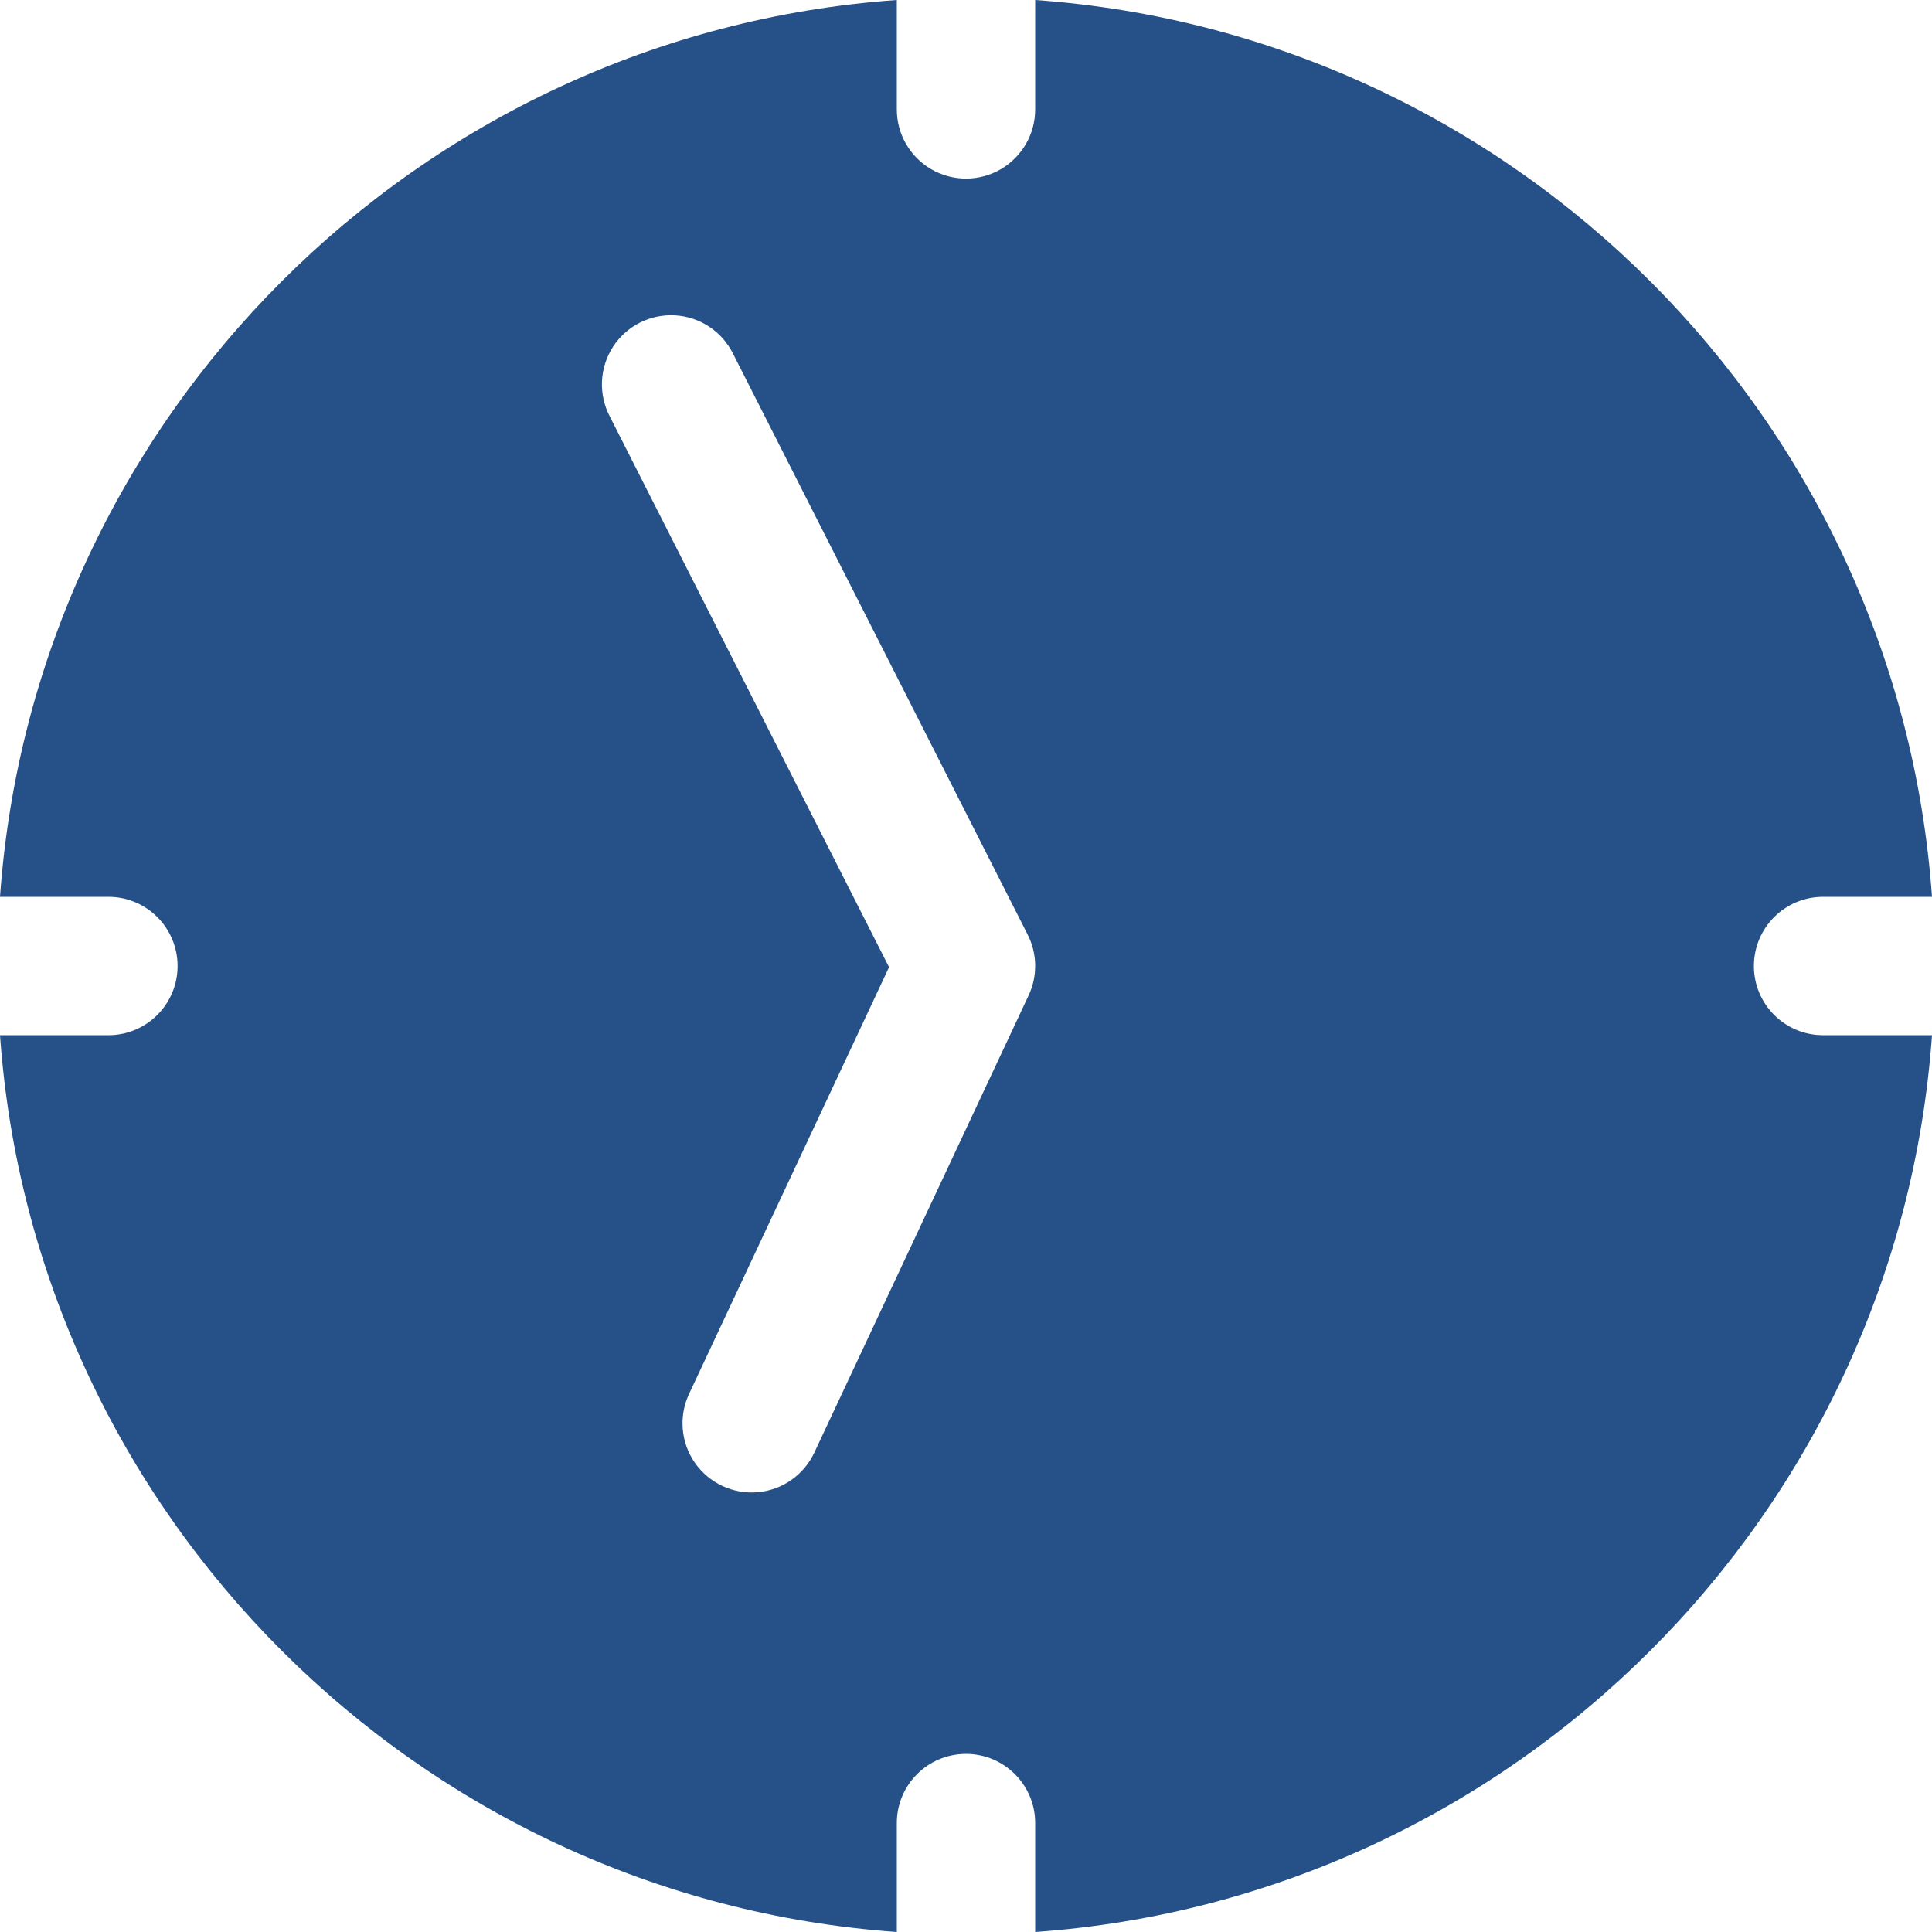
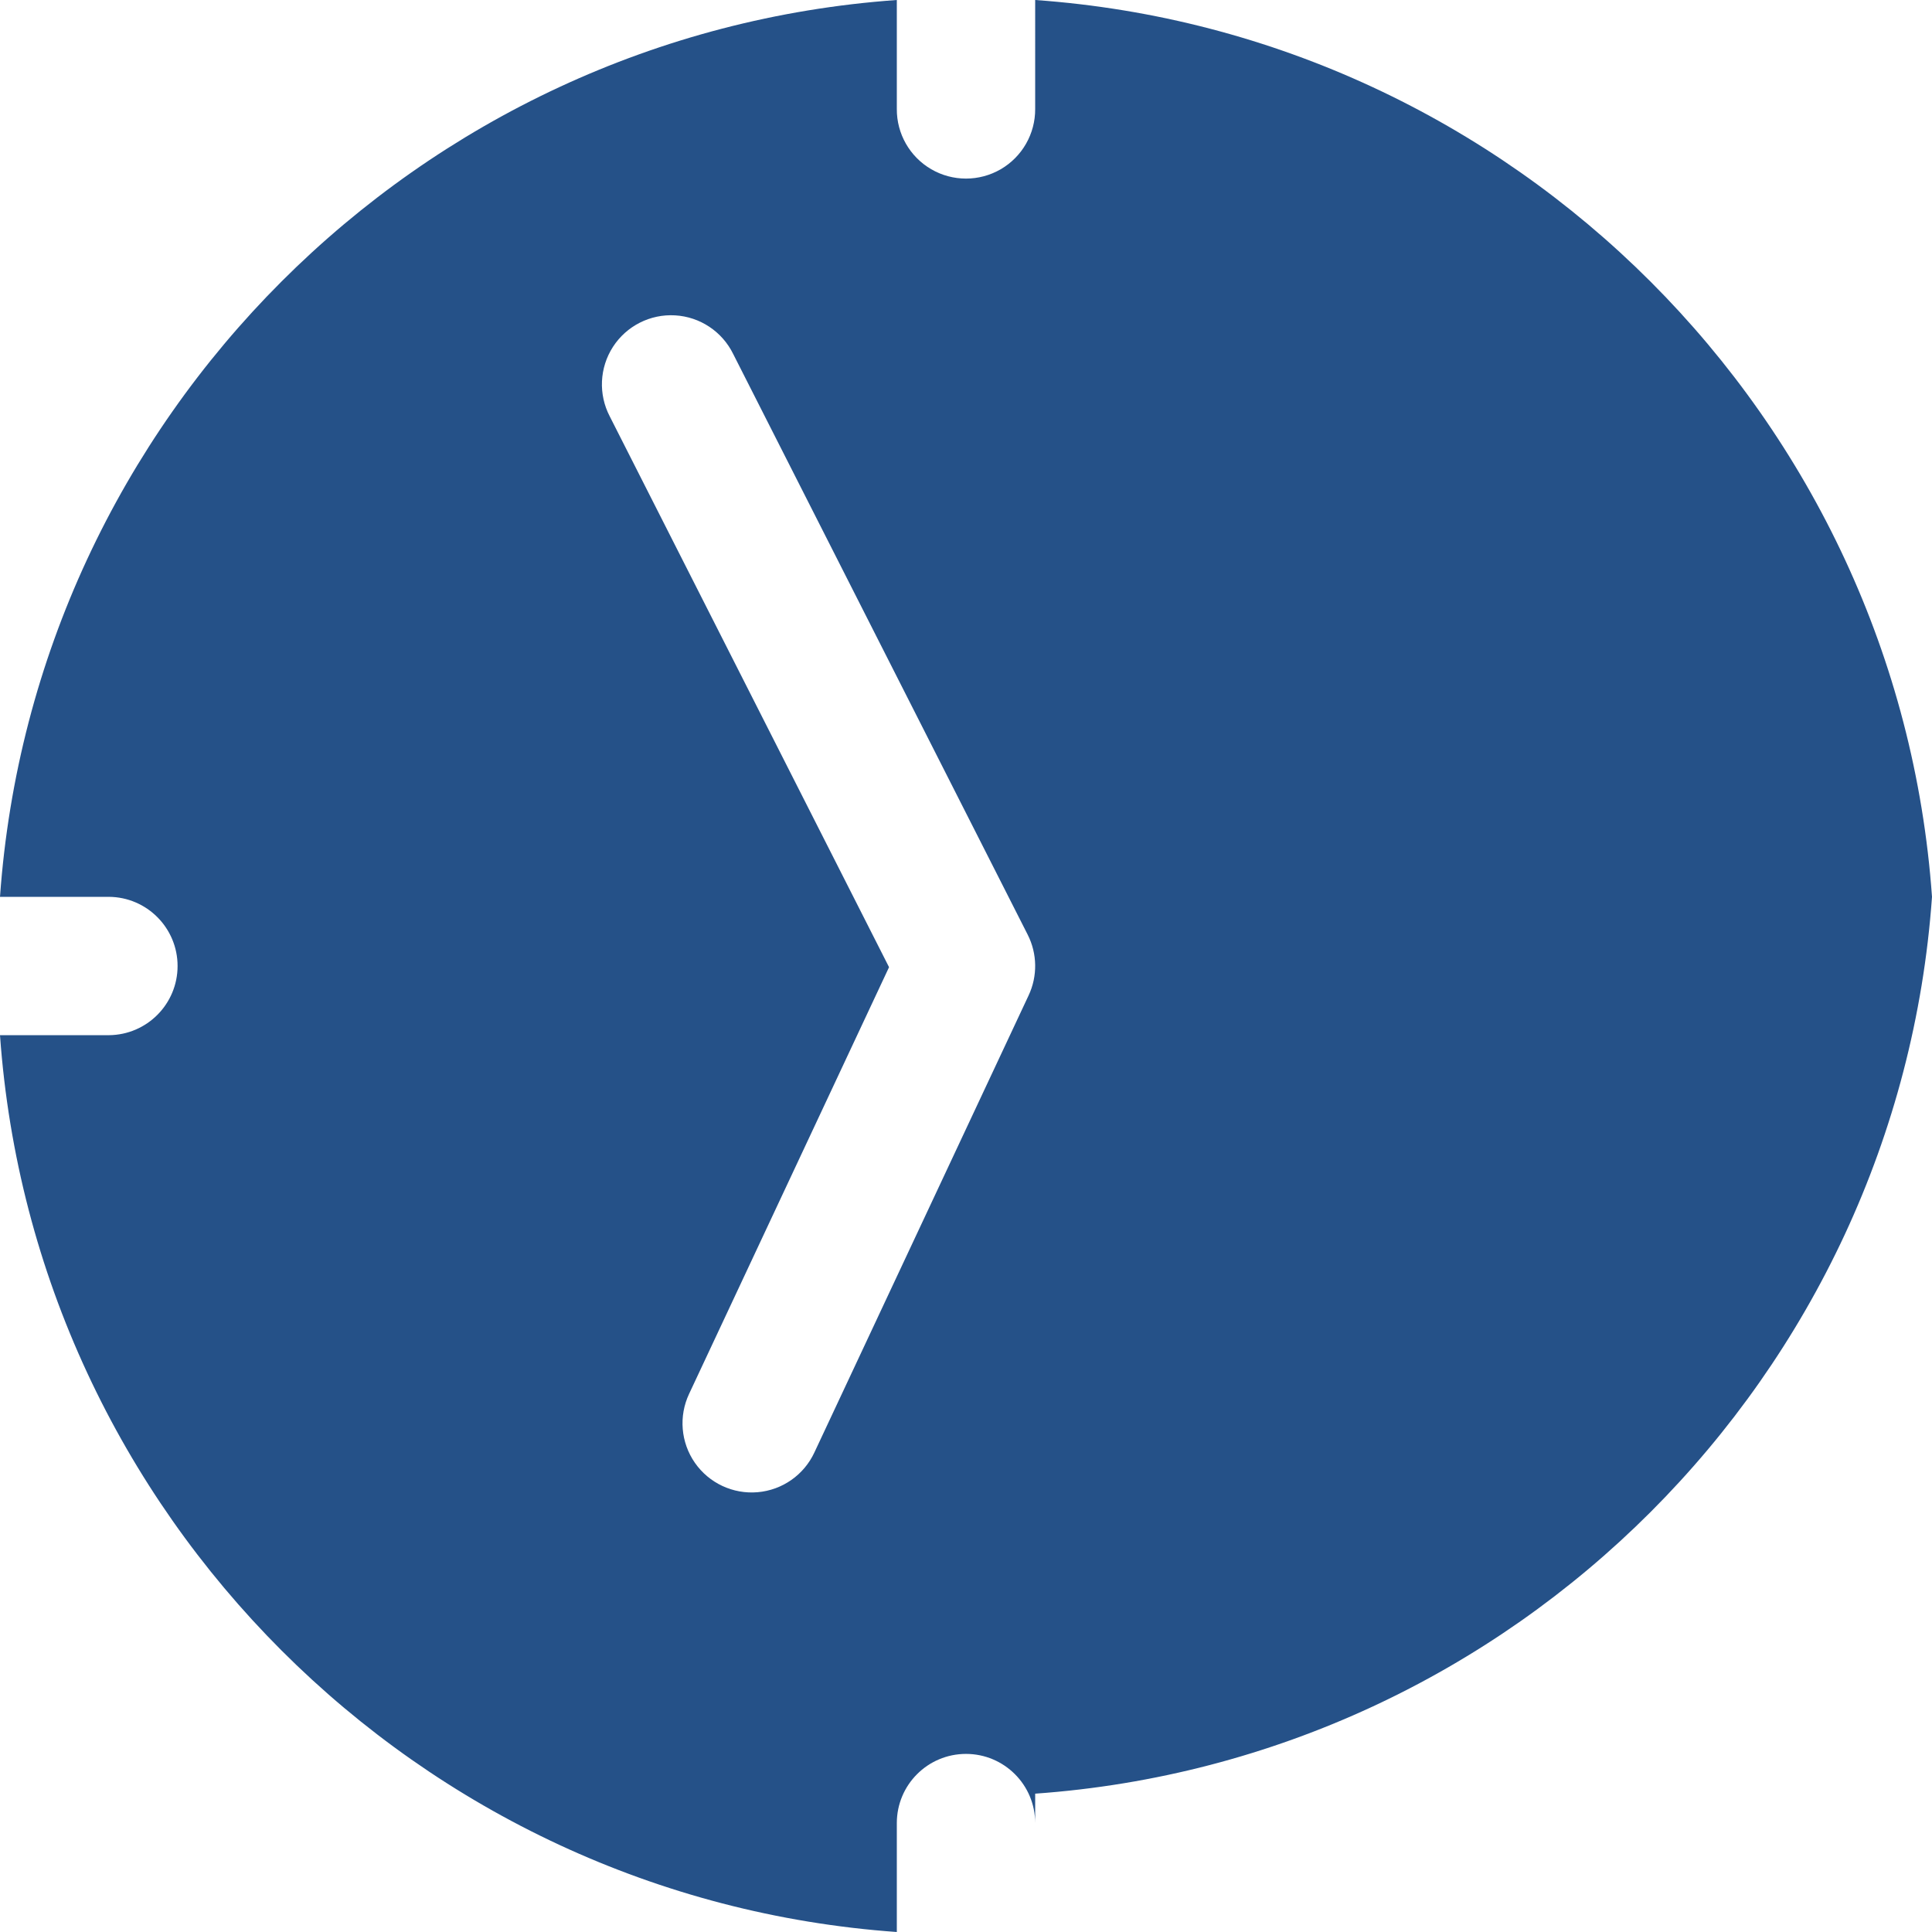
<svg xmlns="http://www.w3.org/2000/svg" width="83" height="83" viewBox="0 0 83 83">
  <g fill="none" fill-rule="evenodd">
    <g fill="#255188" fill-rule="nonzero">
-       <path d="M639.472 319v-4.679c0-1.641-1.331-2.972-2.972-2.972-1.642 0-2.972 1.33-2.972 2.972V319c-20.578-1.459-37.068-17.95-38.528-38.528h4.679c1.632-.012 2.95-1.339 2.95-2.972 0-1.632-1.318-2.96-2.95-2.971H595c1.46-20.58 17.949-37.07 38.528-38.529v4.679c-.008 1.067.557 2.056 1.48 2.592.922.535 2.061.535 2.984 0 .922-.536 1.487-1.525 1.48-2.592V236c20.577 1.46 37.068 17.95 38.528 38.529h-4.679c-1.641 0-2.972 1.33-2.972 2.971 0 1.642 1.33 2.972 2.972 2.972H678c-1.46 20.579-17.951 37.069-38.528 38.528zm-.321-42.844l-12.655-24.953c-.472-.96-1.424-1.593-2.493-1.655-1.069-.063-2.088.454-2.67 1.353-.58.9-.632 2.042-.136 2.99l11.997 23.66-8.588 18.326c-.455.961-.36 2.093.247 2.966.608.873 1.636 1.355 2.696 1.263 1.06-.091 1.99-.743 2.438-1.708l9.204-19.637c.388-.828.373-1.789-.04-2.605z" transform="translate(-595, -236)" />
+       <path d="M639.472 319v-4.679c0-1.641-1.331-2.972-2.972-2.972-1.642 0-2.972 1.33-2.972 2.972V319c-20.578-1.459-37.068-17.95-38.528-38.528h4.679c1.632-.012 2.95-1.339 2.95-2.972 0-1.632-1.318-2.96-2.95-2.971H595c1.46-20.58 17.949-37.07 38.528-38.529v4.679c-.008 1.067.557 2.056 1.48 2.592.922.535 2.061.535 2.984 0 .922-.536 1.487-1.525 1.48-2.592V236c20.577 1.46 37.068 17.95 38.528 38.529h-4.679H678c-1.46 20.579-17.951 37.069-38.528 38.528zm-.321-42.844l-12.655-24.953c-.472-.96-1.424-1.593-2.493-1.655-1.069-.063-2.088.454-2.67 1.353-.58.9-.632 2.042-.136 2.99l11.997 23.66-8.588 18.326c-.455.961-.36 2.093.247 2.966.608.873 1.636 1.355 2.696 1.263 1.06-.091 1.99-.743 2.438-1.708l9.204-19.637c.388-.828.373-1.789-.04-2.605z" transform="translate(-595, -236)" />
    </g>
  </g>
</svg>